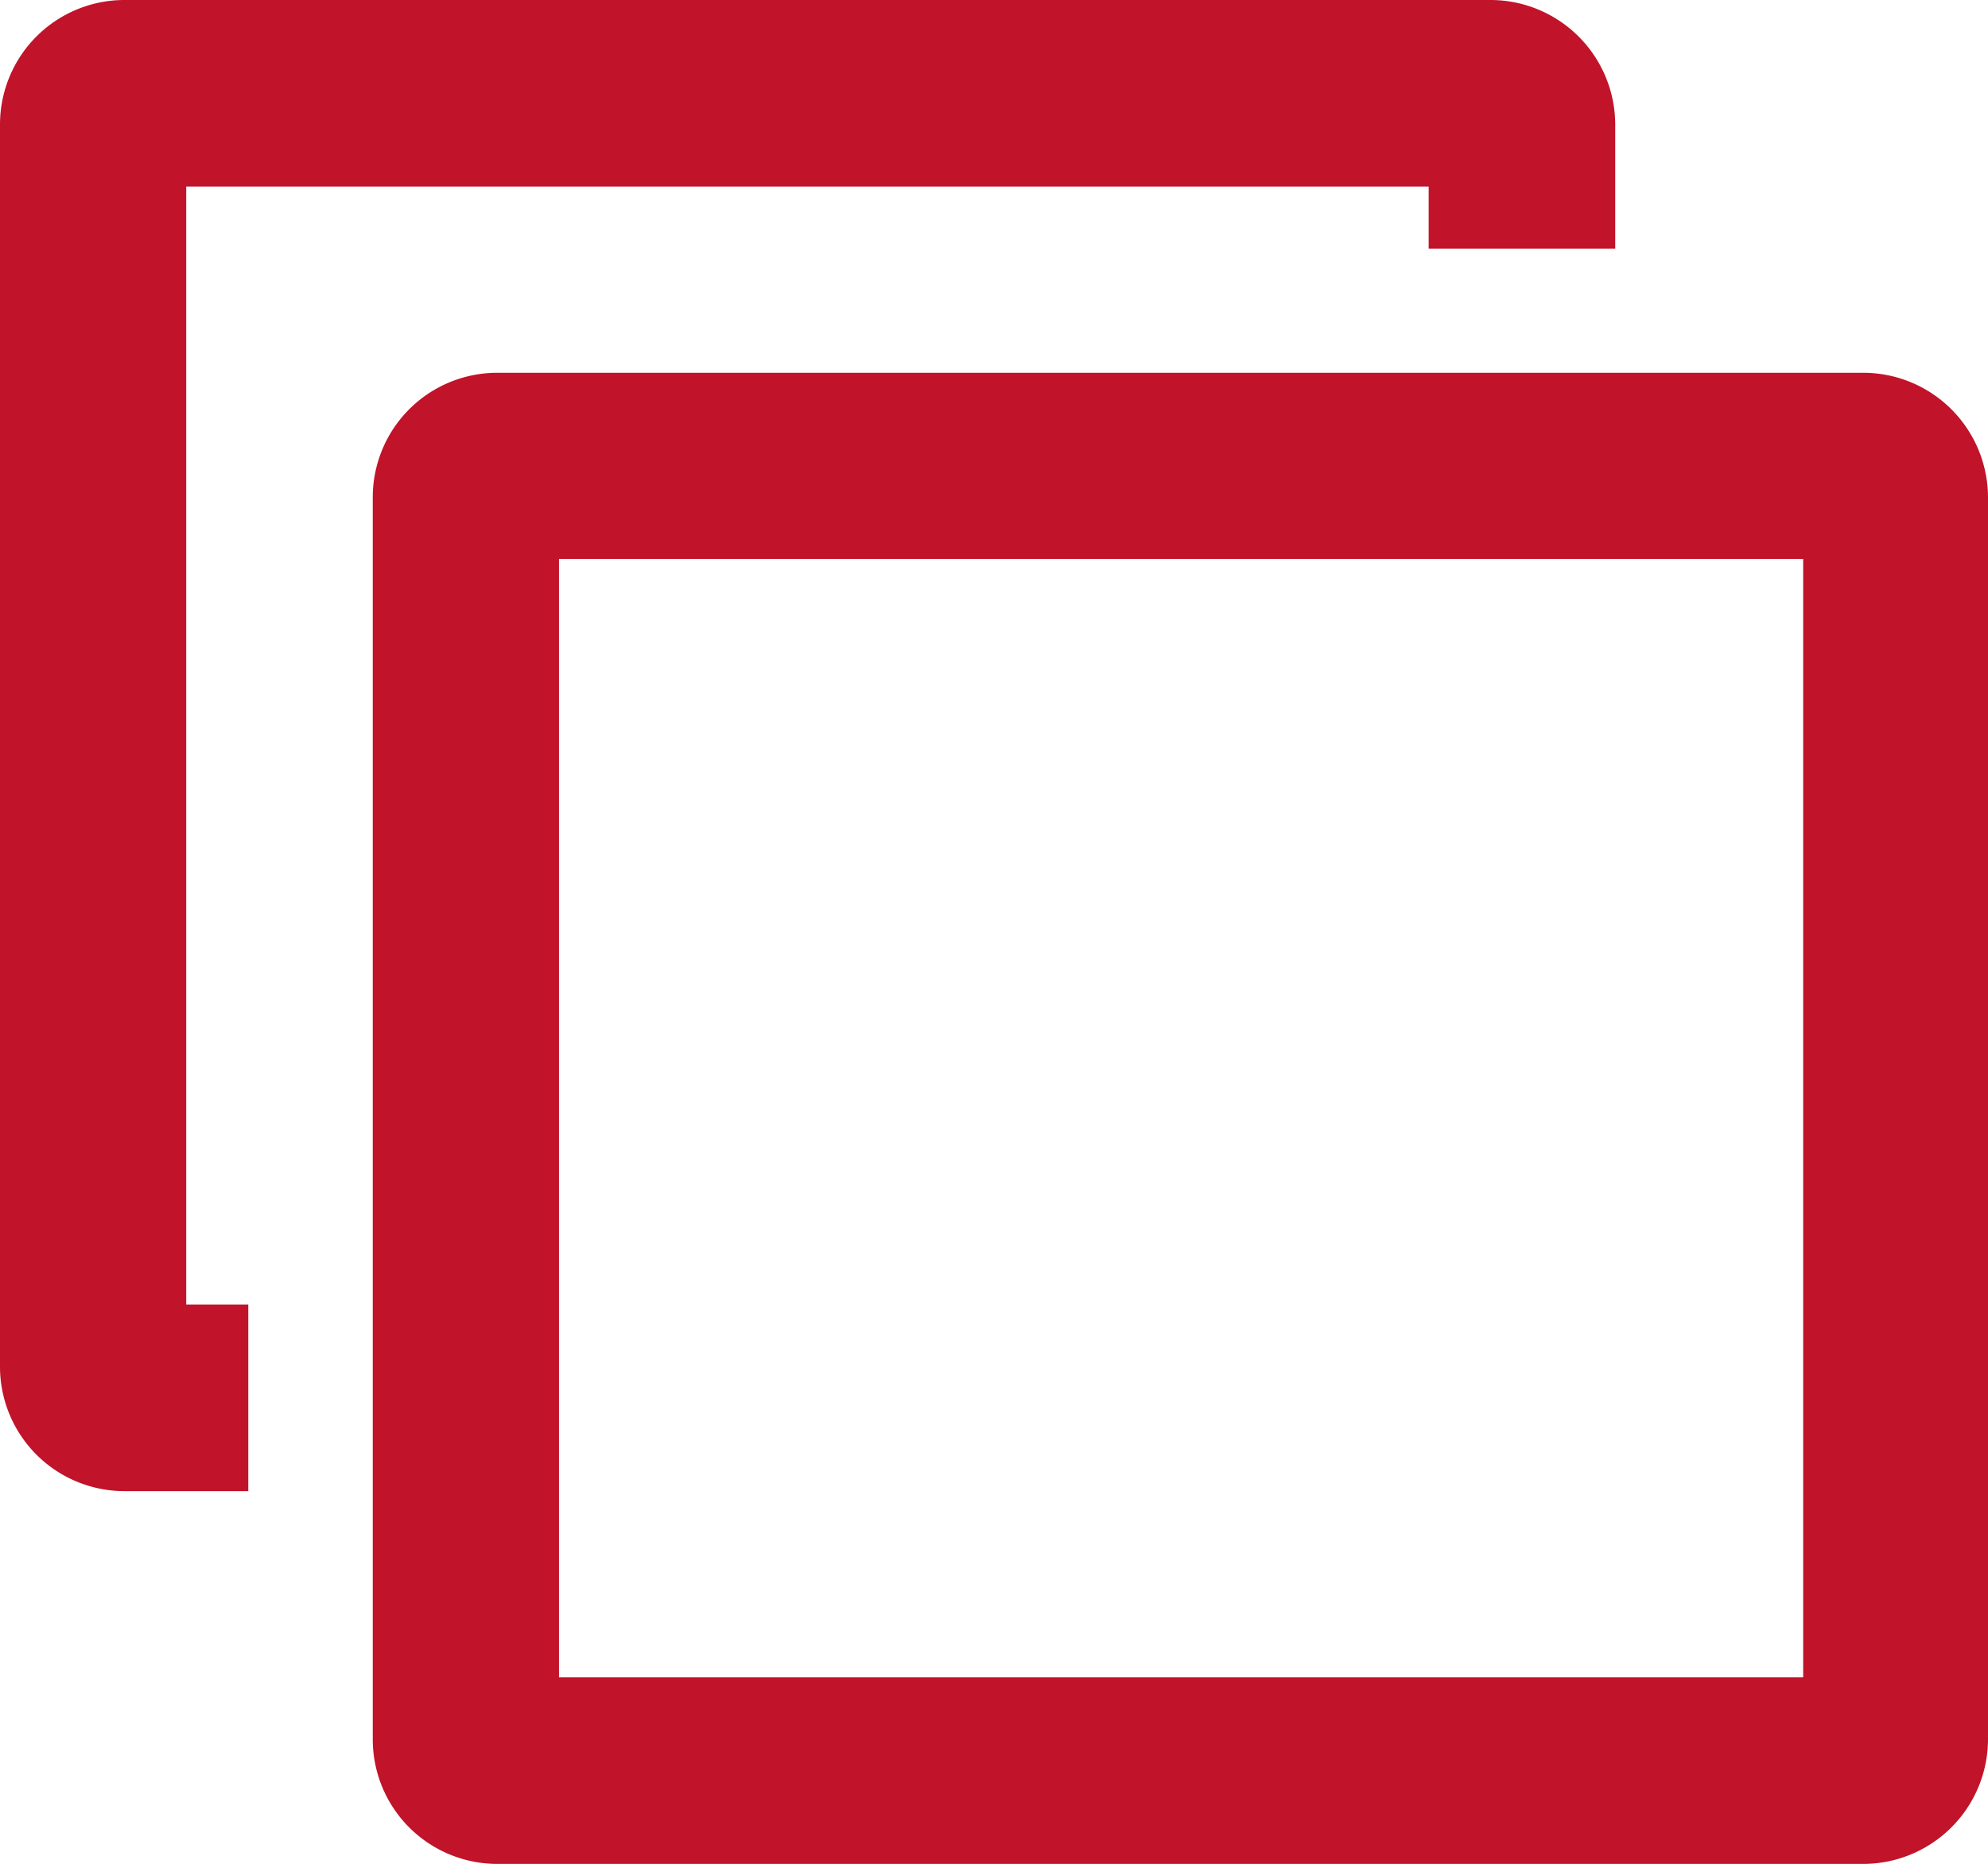
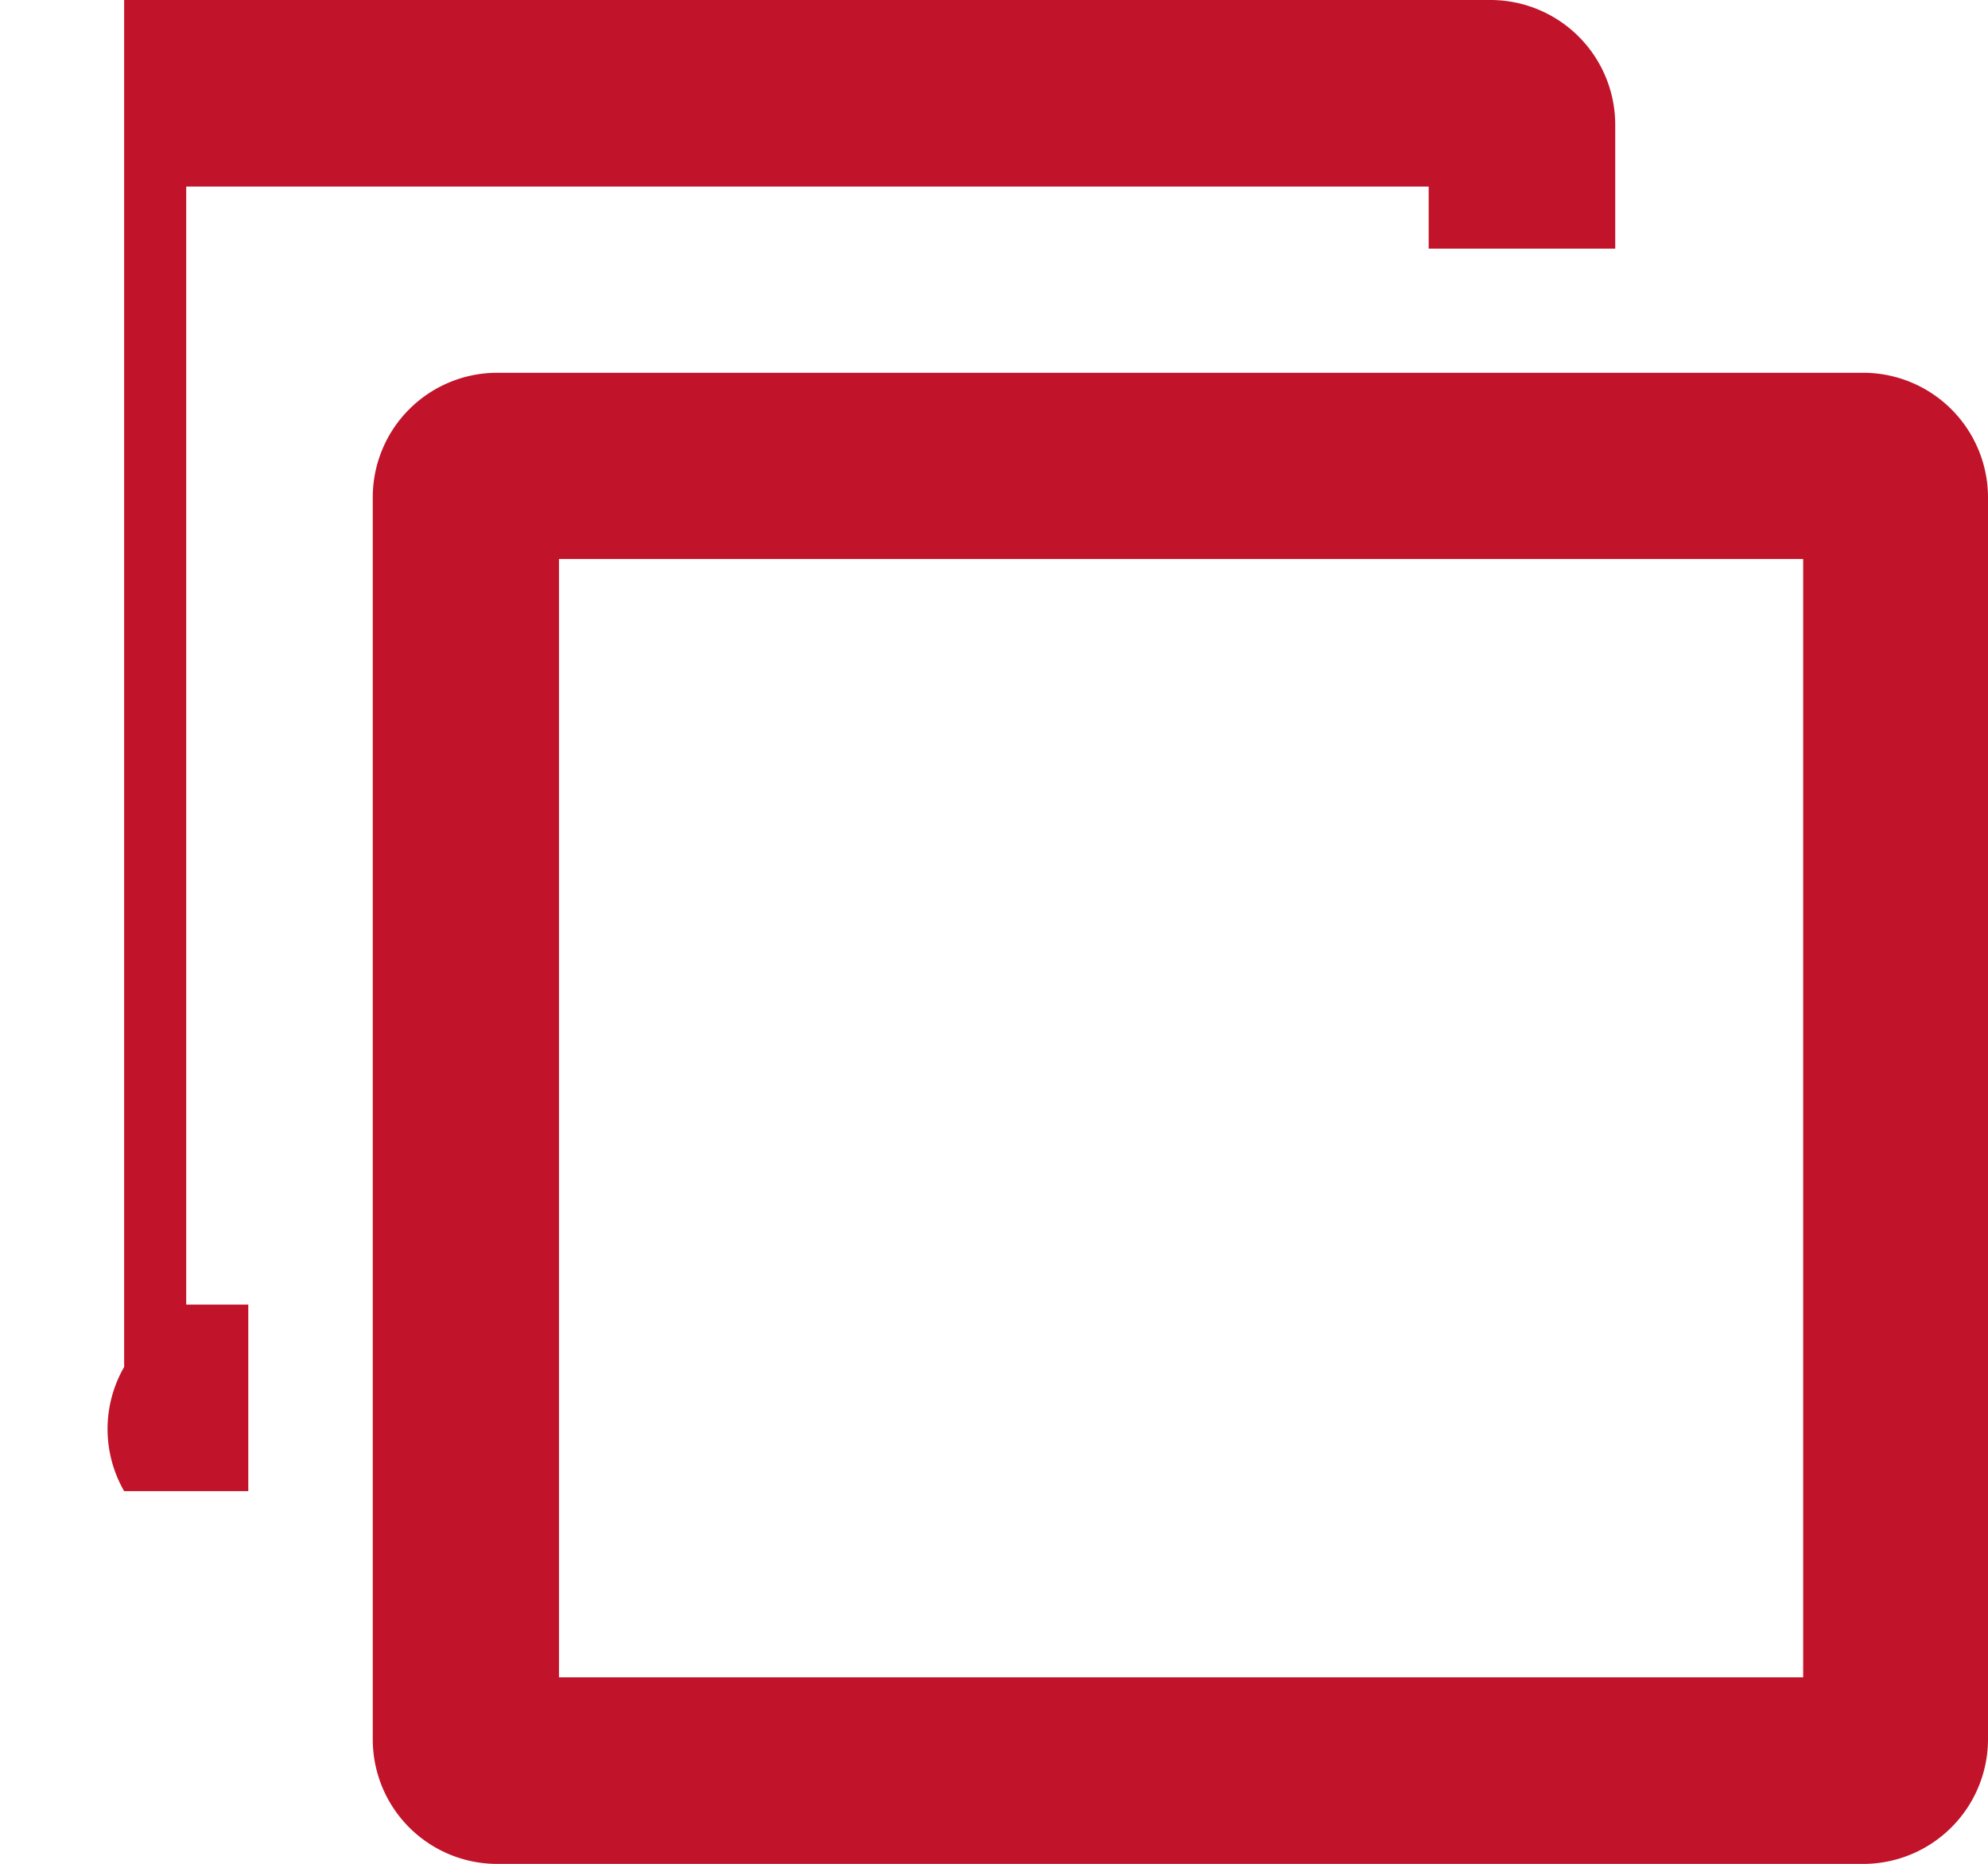
<svg xmlns="http://www.w3.org/2000/svg" width="57.33" height="53.75" viewBox="0 0 57.33 53.75">
  <defs>
    <style>
      .cls-1 {
        fill: #c11329;
        fill-rule: evenodd;
      }
    </style>
  </defs>
  <g id="レイヤー_2" data-name="レイヤー 2">
    <g id="文字">
-       <path class="cls-1" d="M14.33,10.75H53.74a3.6,3.6,0,0,1,3.59,3.58V50.16a3.6,3.6,0,0,1-3.59,3.59H14.33a3.59,3.59,0,0,1-3.58-3.59V14.33a3.59,3.59,0,0,1,3.58-3.58ZM3.58,0A3.59,3.59,0,0,0,0,3.59V39.42A3.59,3.59,0,0,0,3.58,43H7.16V37.62H5.37V5.38H41.2V7.17h5.38V3.59A3.6,3.6,0,0,0,43,0ZM16.12,16.12V48.37H52V16.12Z" />
+       <path class="cls-1" d="M14.33,10.75H53.74a3.6,3.6,0,0,1,3.59,3.58V50.16a3.6,3.6,0,0,1-3.59,3.59H14.33a3.59,3.59,0,0,1-3.58-3.59V14.33a3.59,3.59,0,0,1,3.58-3.58ZM3.58,0V39.42A3.59,3.59,0,0,0,3.58,43H7.16V37.62H5.37V5.38H41.2V7.17h5.38V3.59A3.6,3.6,0,0,0,43,0ZM16.12,16.12V48.37H52V16.12Z" />
    </g>
  </g>
</svg>